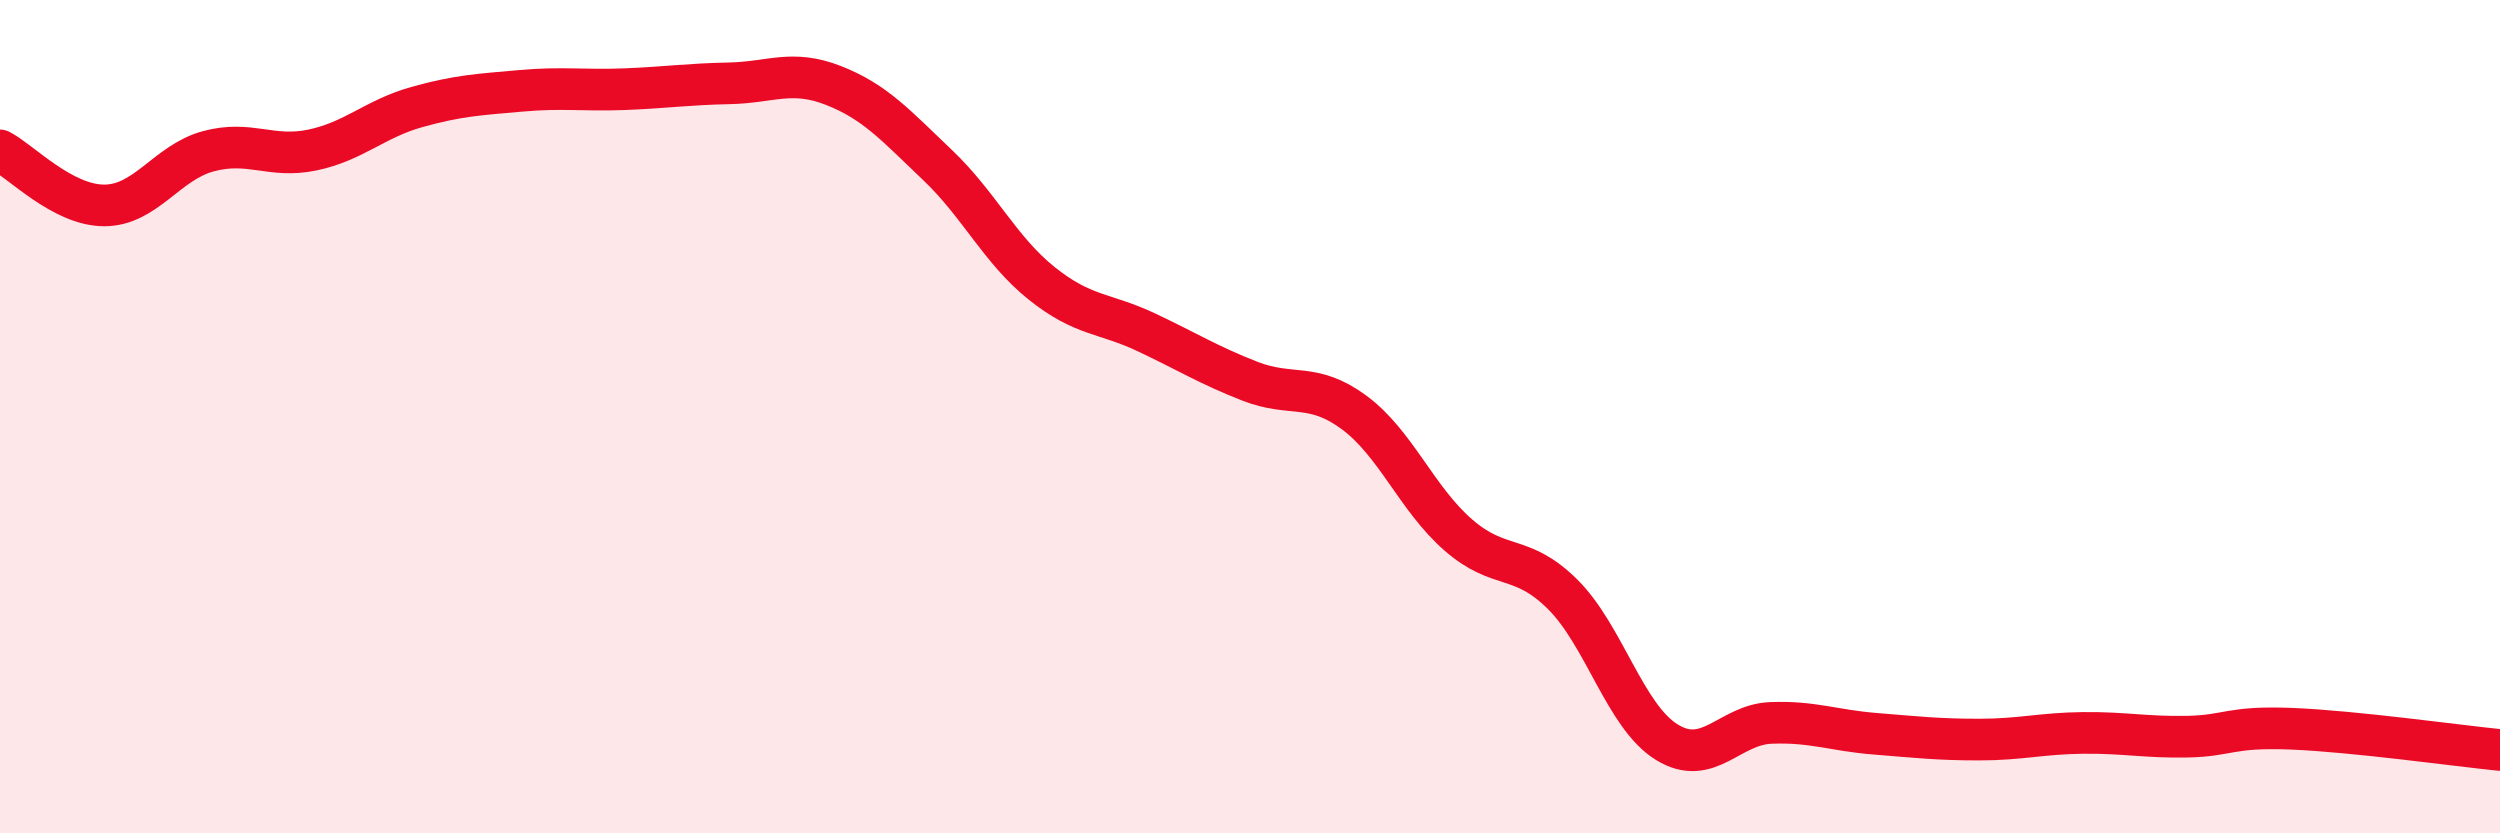
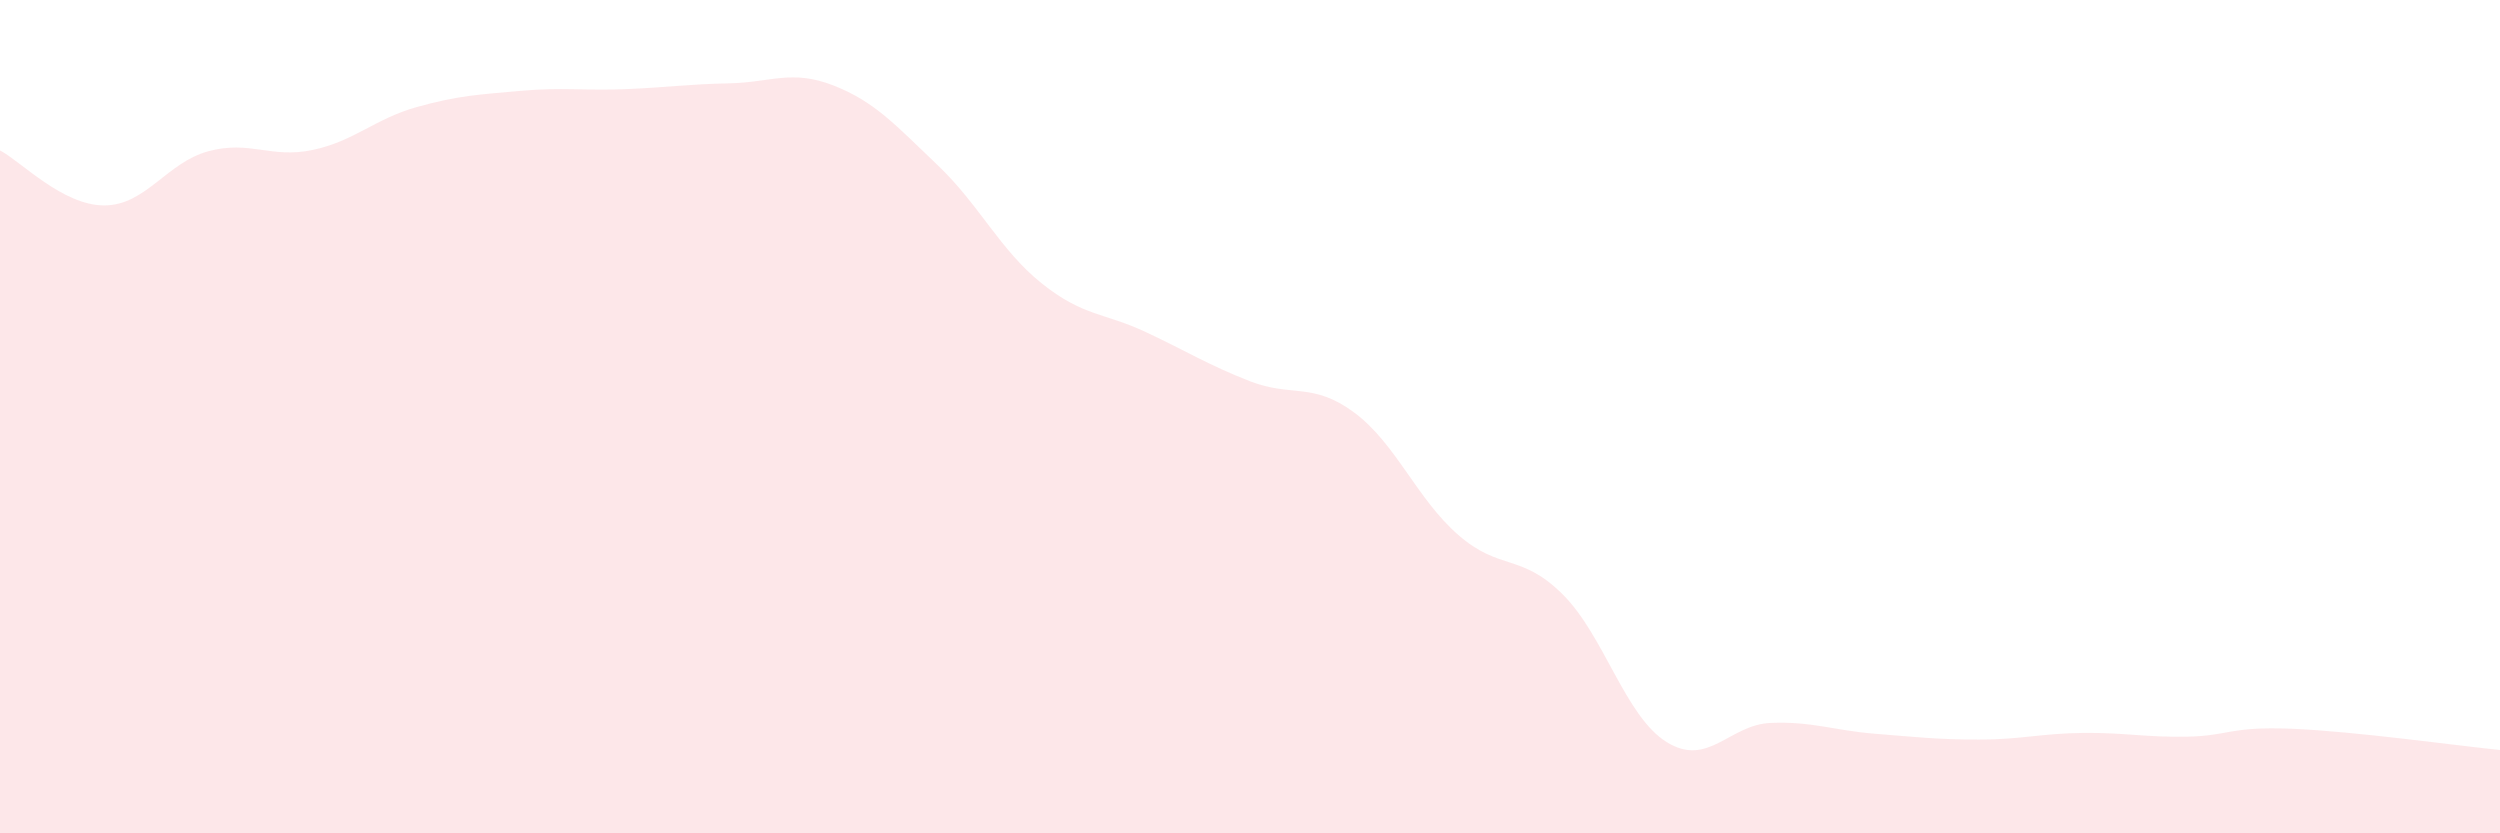
<svg xmlns="http://www.w3.org/2000/svg" width="60" height="20" viewBox="0 0 60 20">
  <path d="M 0,3.61 C 0.5,3.87 1.5,4.93 2.5,4.93 C 3.5,4.93 4,3.9 5,3.63 C 6,3.36 6.5,3.81 7.5,3.6 C 8.5,3.39 9,2.85 10,2.57 C 11,2.29 11.5,2.27 12.5,2.18 C 13.5,2.09 14,2.18 15,2.14 C 16,2.1 16.5,2.02 17.5,2 C 18.5,1.98 19,1.66 20,2.05 C 21,2.44 21.5,3.01 22.5,3.96 C 23.5,4.91 24,6 25,6.8 C 26,7.6 26.5,7.5 27.5,7.97 C 28.5,8.44 29,8.76 30,9.15 C 31,9.54 31.5,9.16 32.5,9.9 C 33.5,10.64 34,11.97 35,12.84 C 36,13.71 36.5,13.27 37.5,14.26 C 38.5,15.25 39,17.19 40,17.81 C 41,18.43 41.5,17.39 42.5,17.35 C 43.5,17.31 44,17.53 45,17.61 C 46,17.69 46.5,17.75 47.5,17.75 C 48.5,17.75 49,17.6 50,17.59 C 51,17.58 51.5,17.7 52.5,17.68 C 53.5,17.66 53.5,17.43 55,17.49 C 56.5,17.55 59,17.9 60,18L60 20L0 20Z" fill="#EB0A25" opacity="0.1" stroke-linecap="round" stroke-linejoin="round" />
-   <path d="M 0,3.61 C 0.5,3.87 1.5,4.93 2.5,4.93 C 3.5,4.93 4,3.9 5,3.63 C 6,3.36 6.5,3.81 7.5,3.6 C 8.5,3.39 9,2.85 10,2.57 C 11,2.29 11.5,2.27 12.5,2.18 C 13.5,2.09 14,2.18 15,2.14 C 16,2.1 16.5,2.02 17.5,2 C 18.5,1.98 19,1.66 20,2.05 C 21,2.44 21.5,3.01 22.5,3.96 C 23.5,4.91 24,6 25,6.8 C 26,7.6 26.5,7.5 27.5,7.97 C 28.5,8.44 29,8.76 30,9.15 C 31,9.54 31.5,9.16 32.5,9.9 C 33.5,10.64 34,11.97 35,12.84 C 36,13.71 36.5,13.27 37.5,14.26 C 38.5,15.25 39,17.19 40,17.81 C 41,18.43 41.5,17.39 42.5,17.35 C 43.5,17.31 44,17.53 45,17.61 C 46,17.69 46.5,17.75 47.5,17.75 C 48.5,17.75 49,17.6 50,17.59 C 51,17.58 51.5,17.7 52.5,17.68 C 53.5,17.66 53.5,17.43 55,17.49 C 56.5,17.55 59,17.9 60,18" stroke="#EB0A25" stroke-width="1" fill="none" stroke-linecap="round" stroke-linejoin="round" />
</svg>